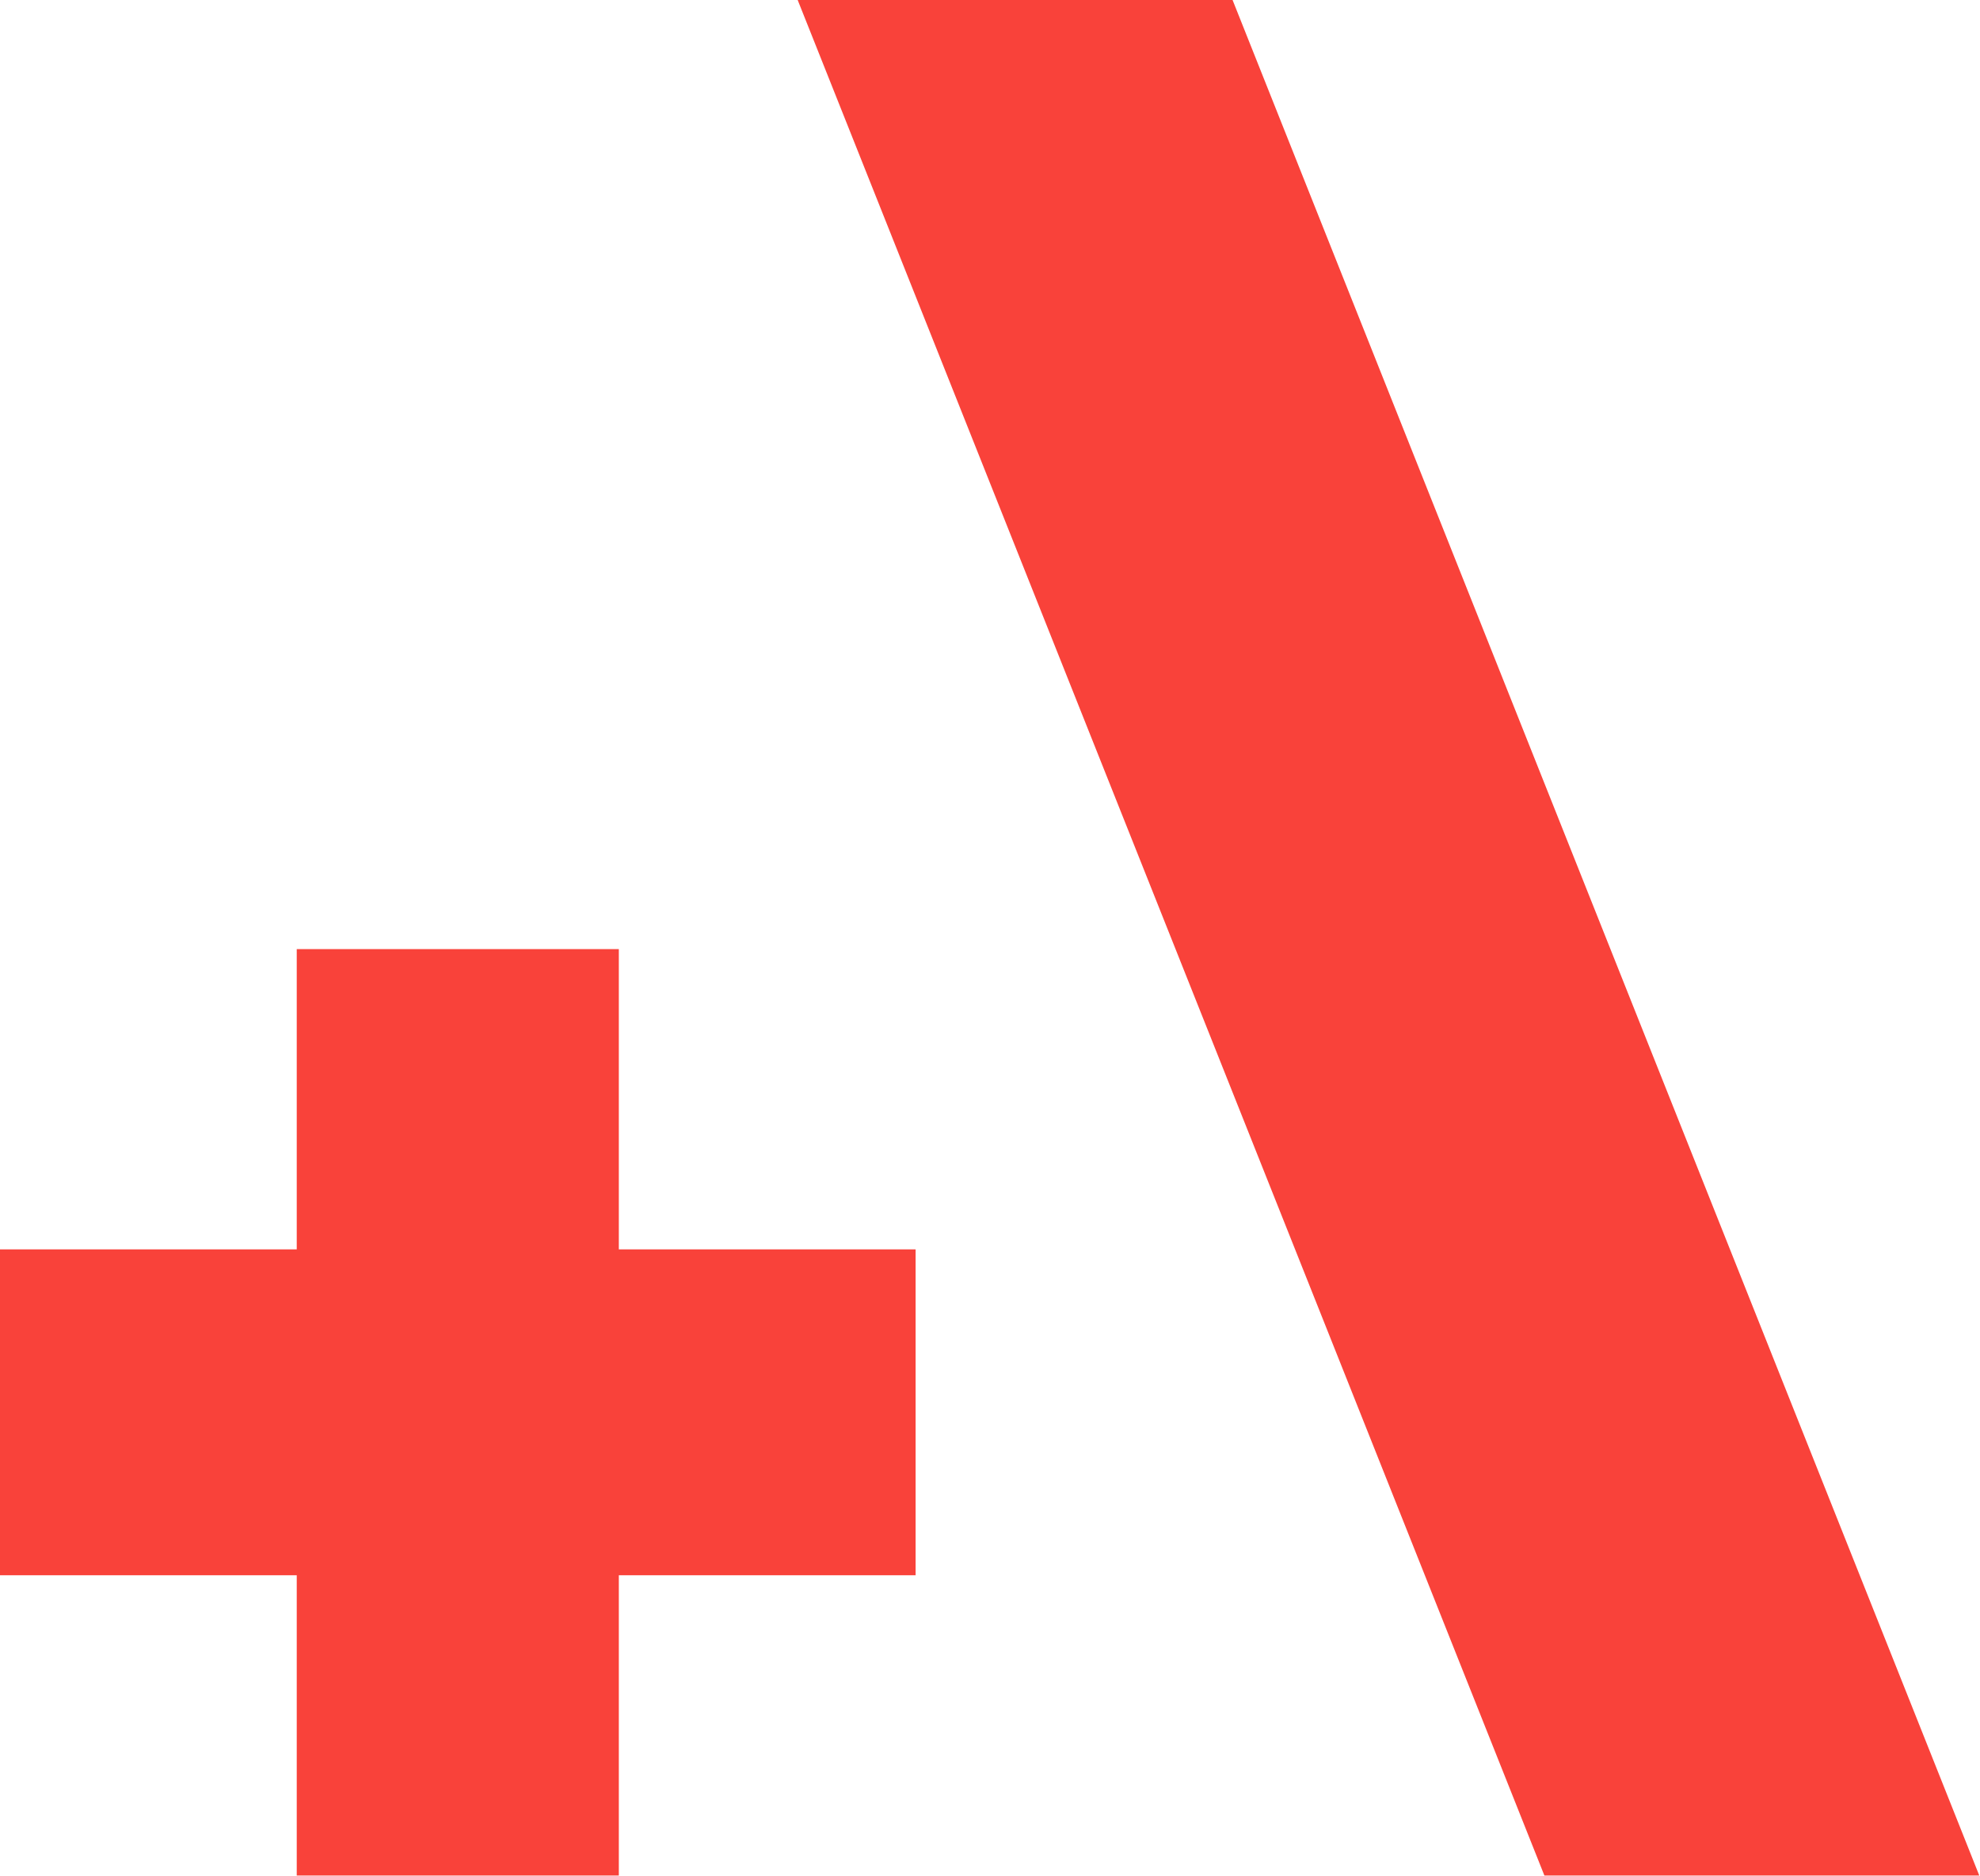
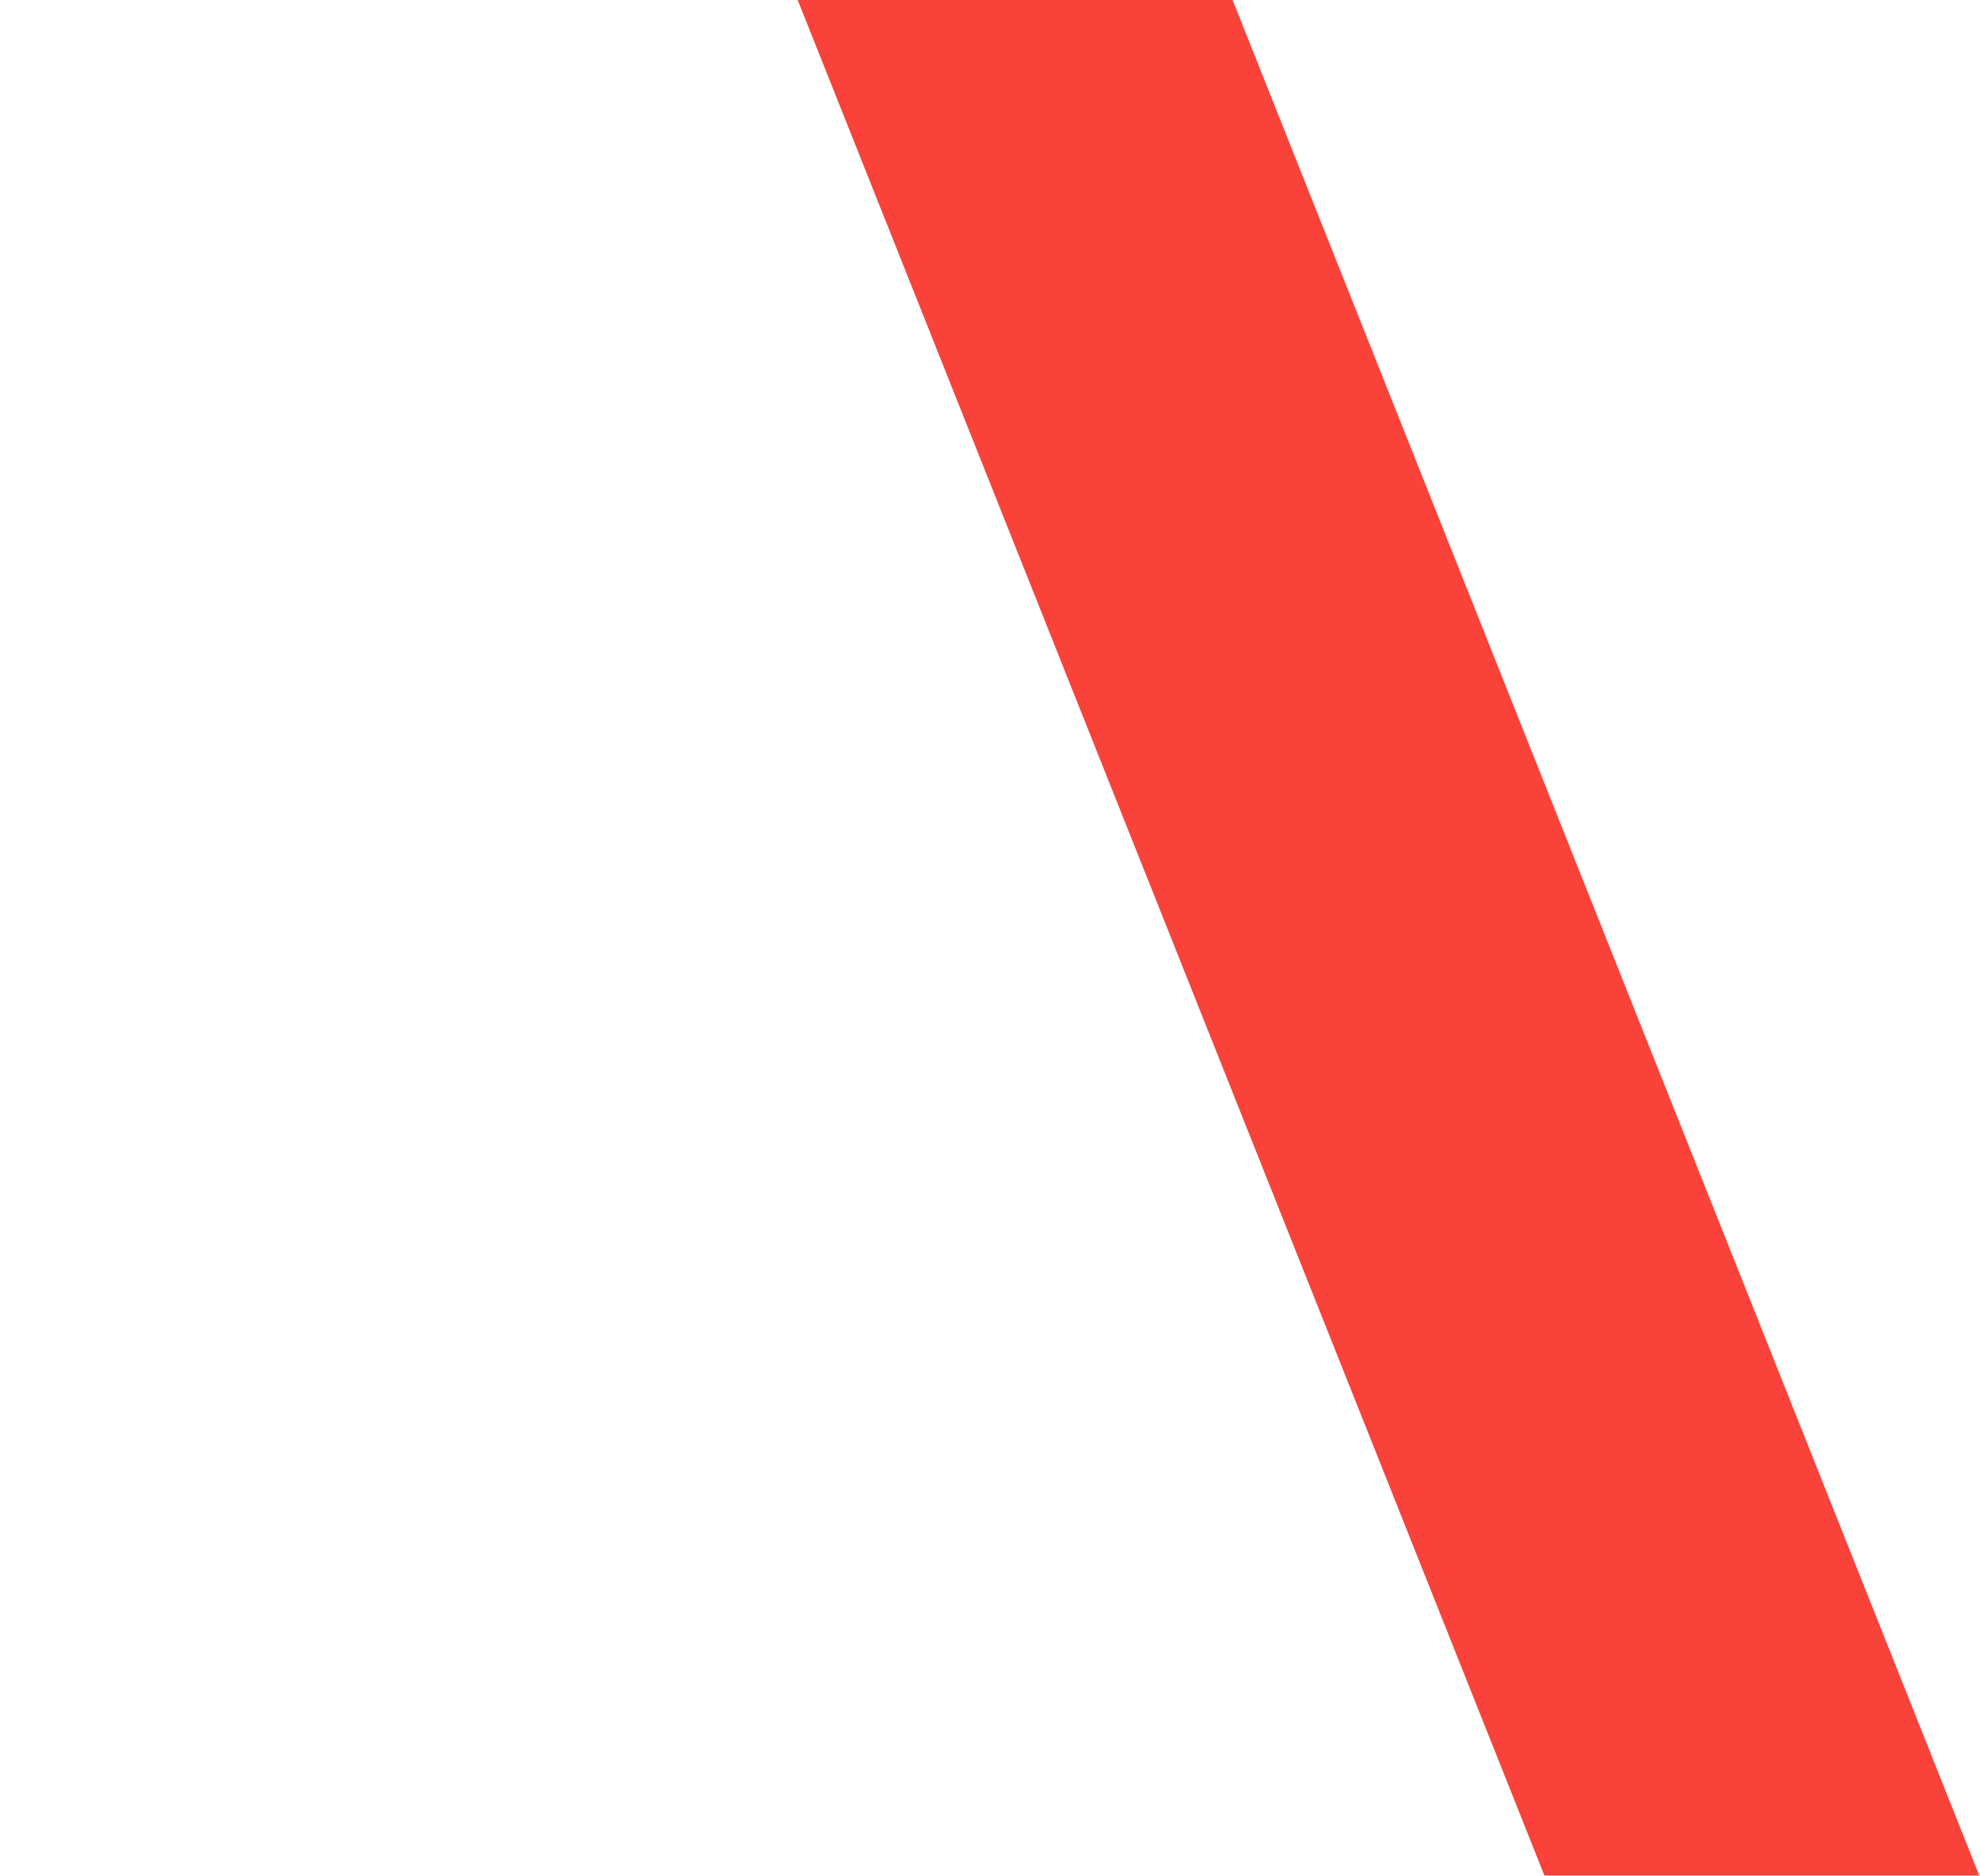
<svg xmlns="http://www.w3.org/2000/svg" width="970" height="919" viewBox="0 0 970 919" fill="none">
-   <path d="M303.162 465.026H145.375V918.935H303.162V465.026Z" fill="#F9423A" />
-   <path d="M448.553 612.147H0V771.817H448.553V612.147Z" fill="#F9423A" />
  <path d="M969.646 918.939H756.595L390.781 0H603.832L969.646 918.939Z" fill="#F9423A" />
</svg>